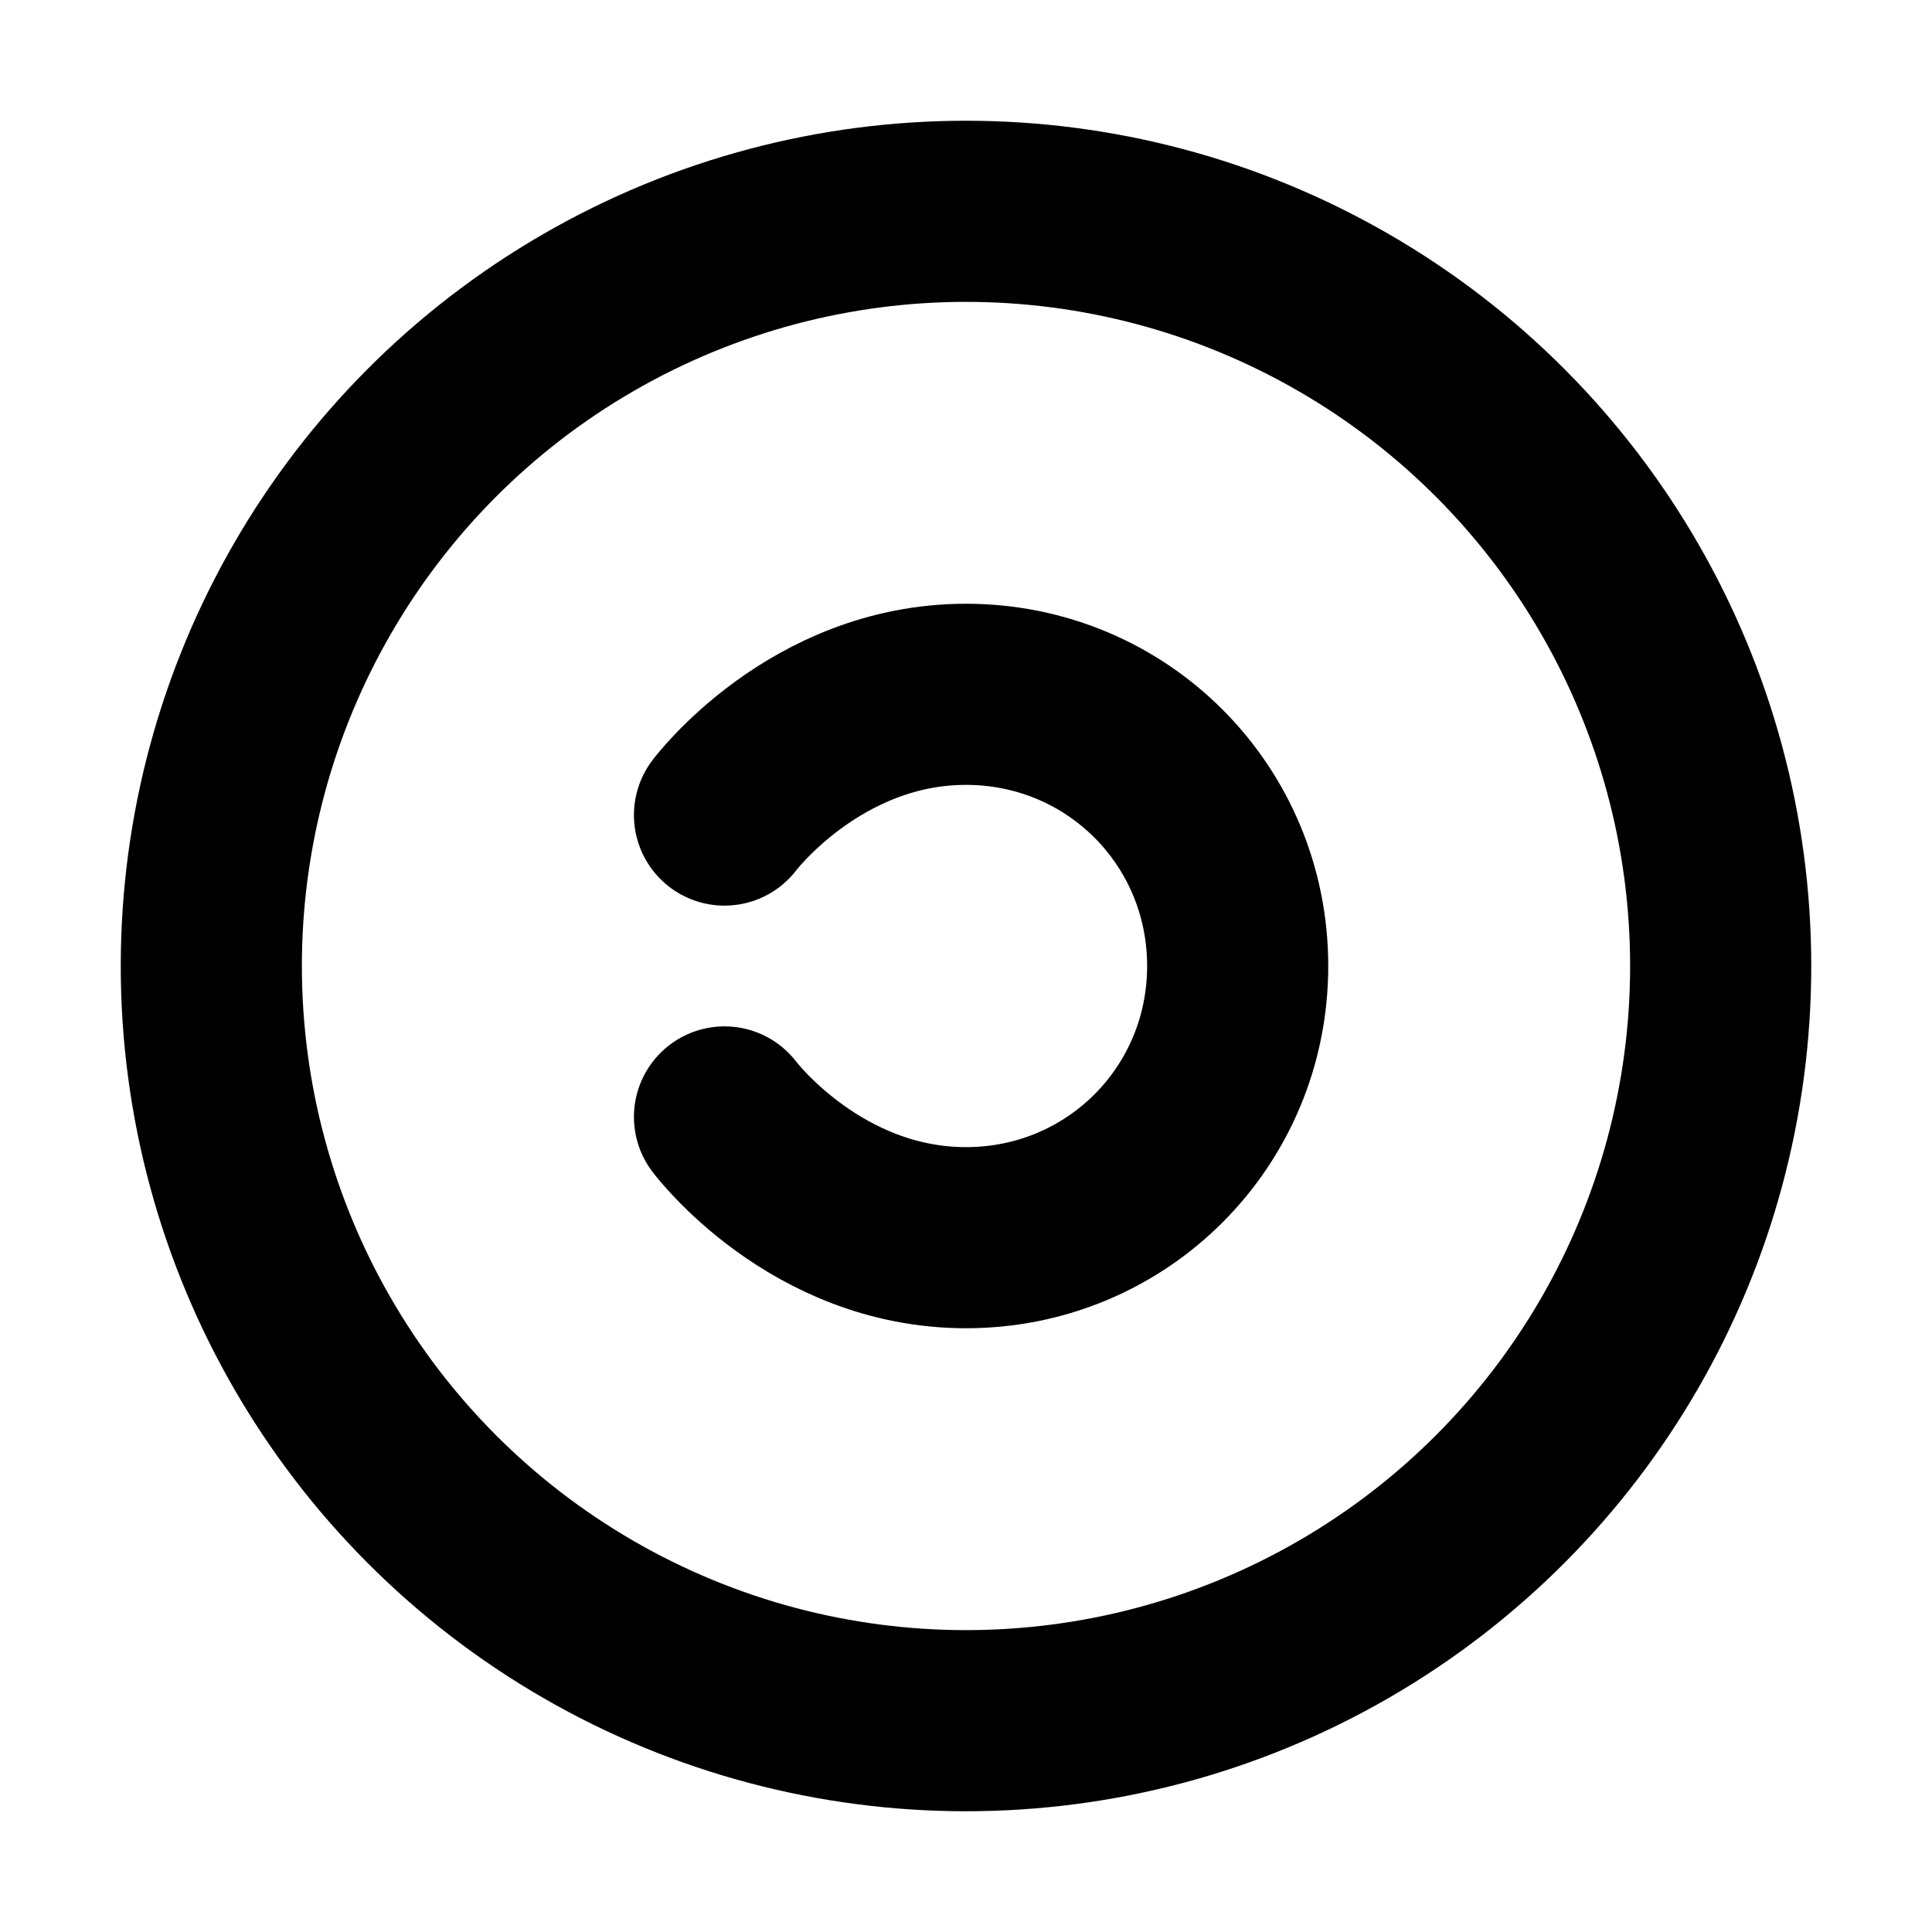
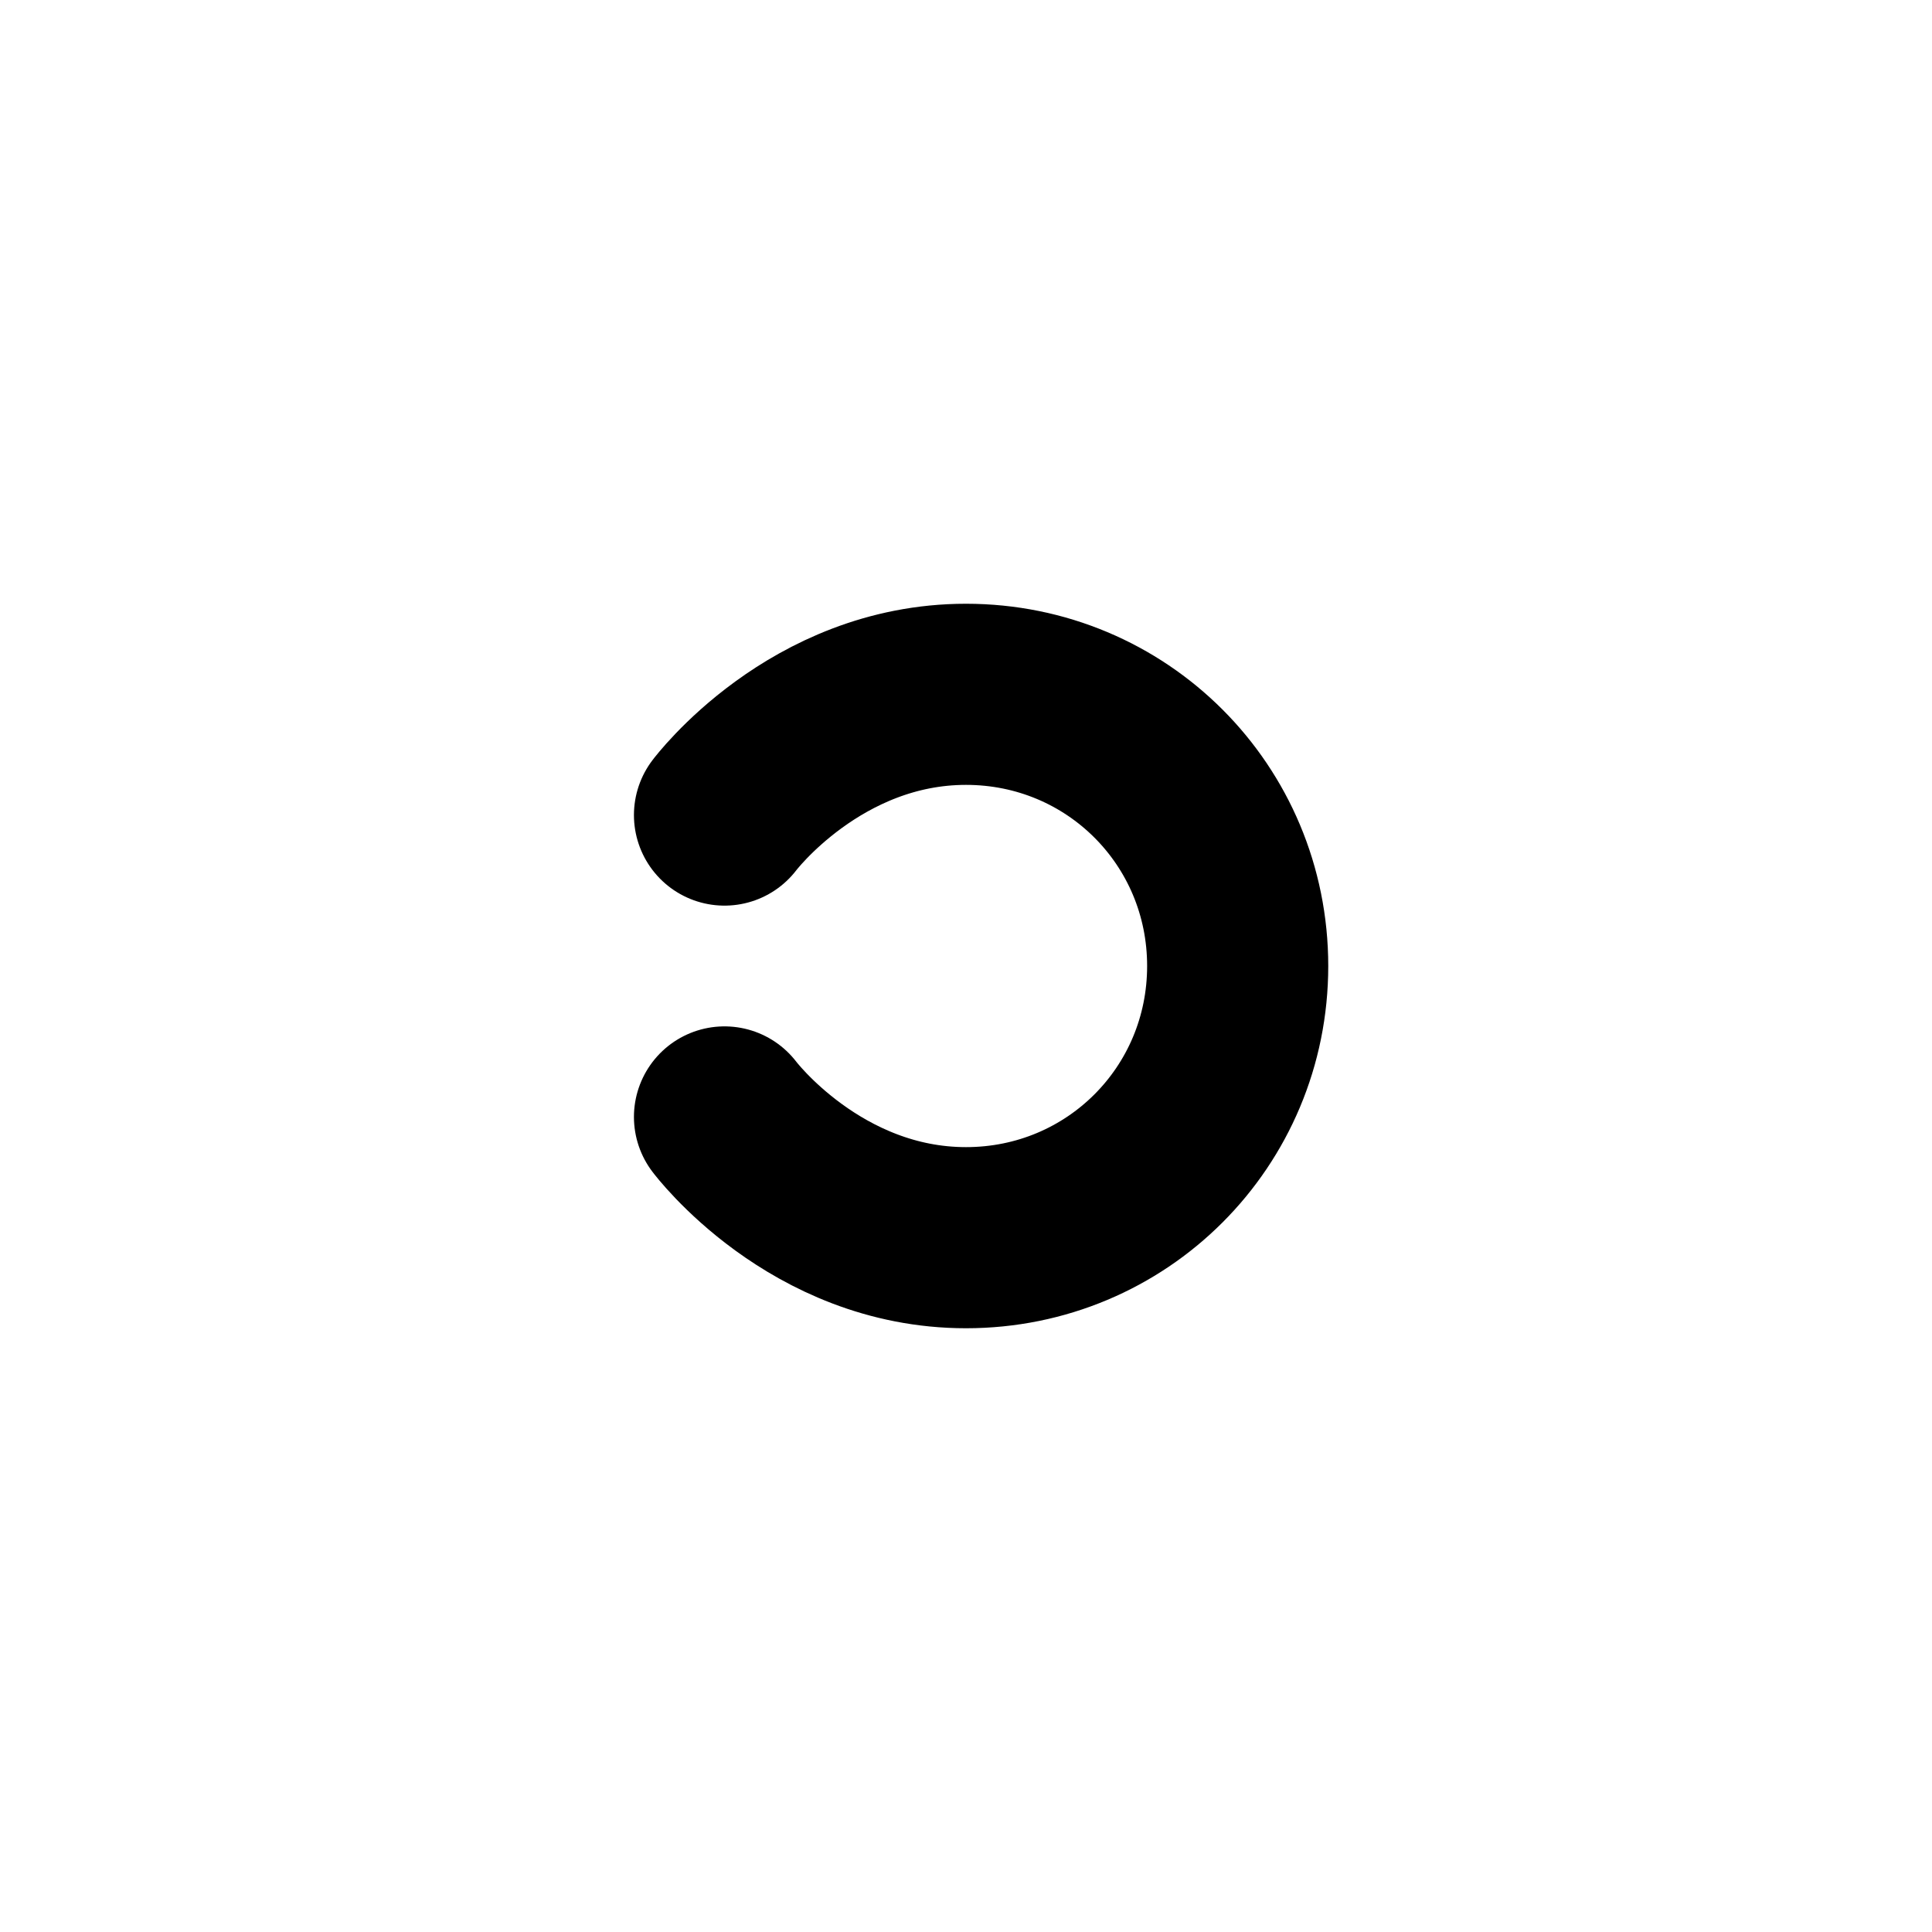
<svg xmlns="http://www.w3.org/2000/svg" width="800px" height="800px" viewBox="0 0 16 16" version="1.1" fill="none" stroke="#000000" stroke-linecap="round" stroke-linejoin="round" stroke-width="1.5">
-   <circle cy="8" cx="8" r="6.25" />
  <path d="m6 6.75s.75-1 2-1 2.25 1 2.25 2.25-1 2.25-2.25 2.25-2-1-2-1" />
</svg>